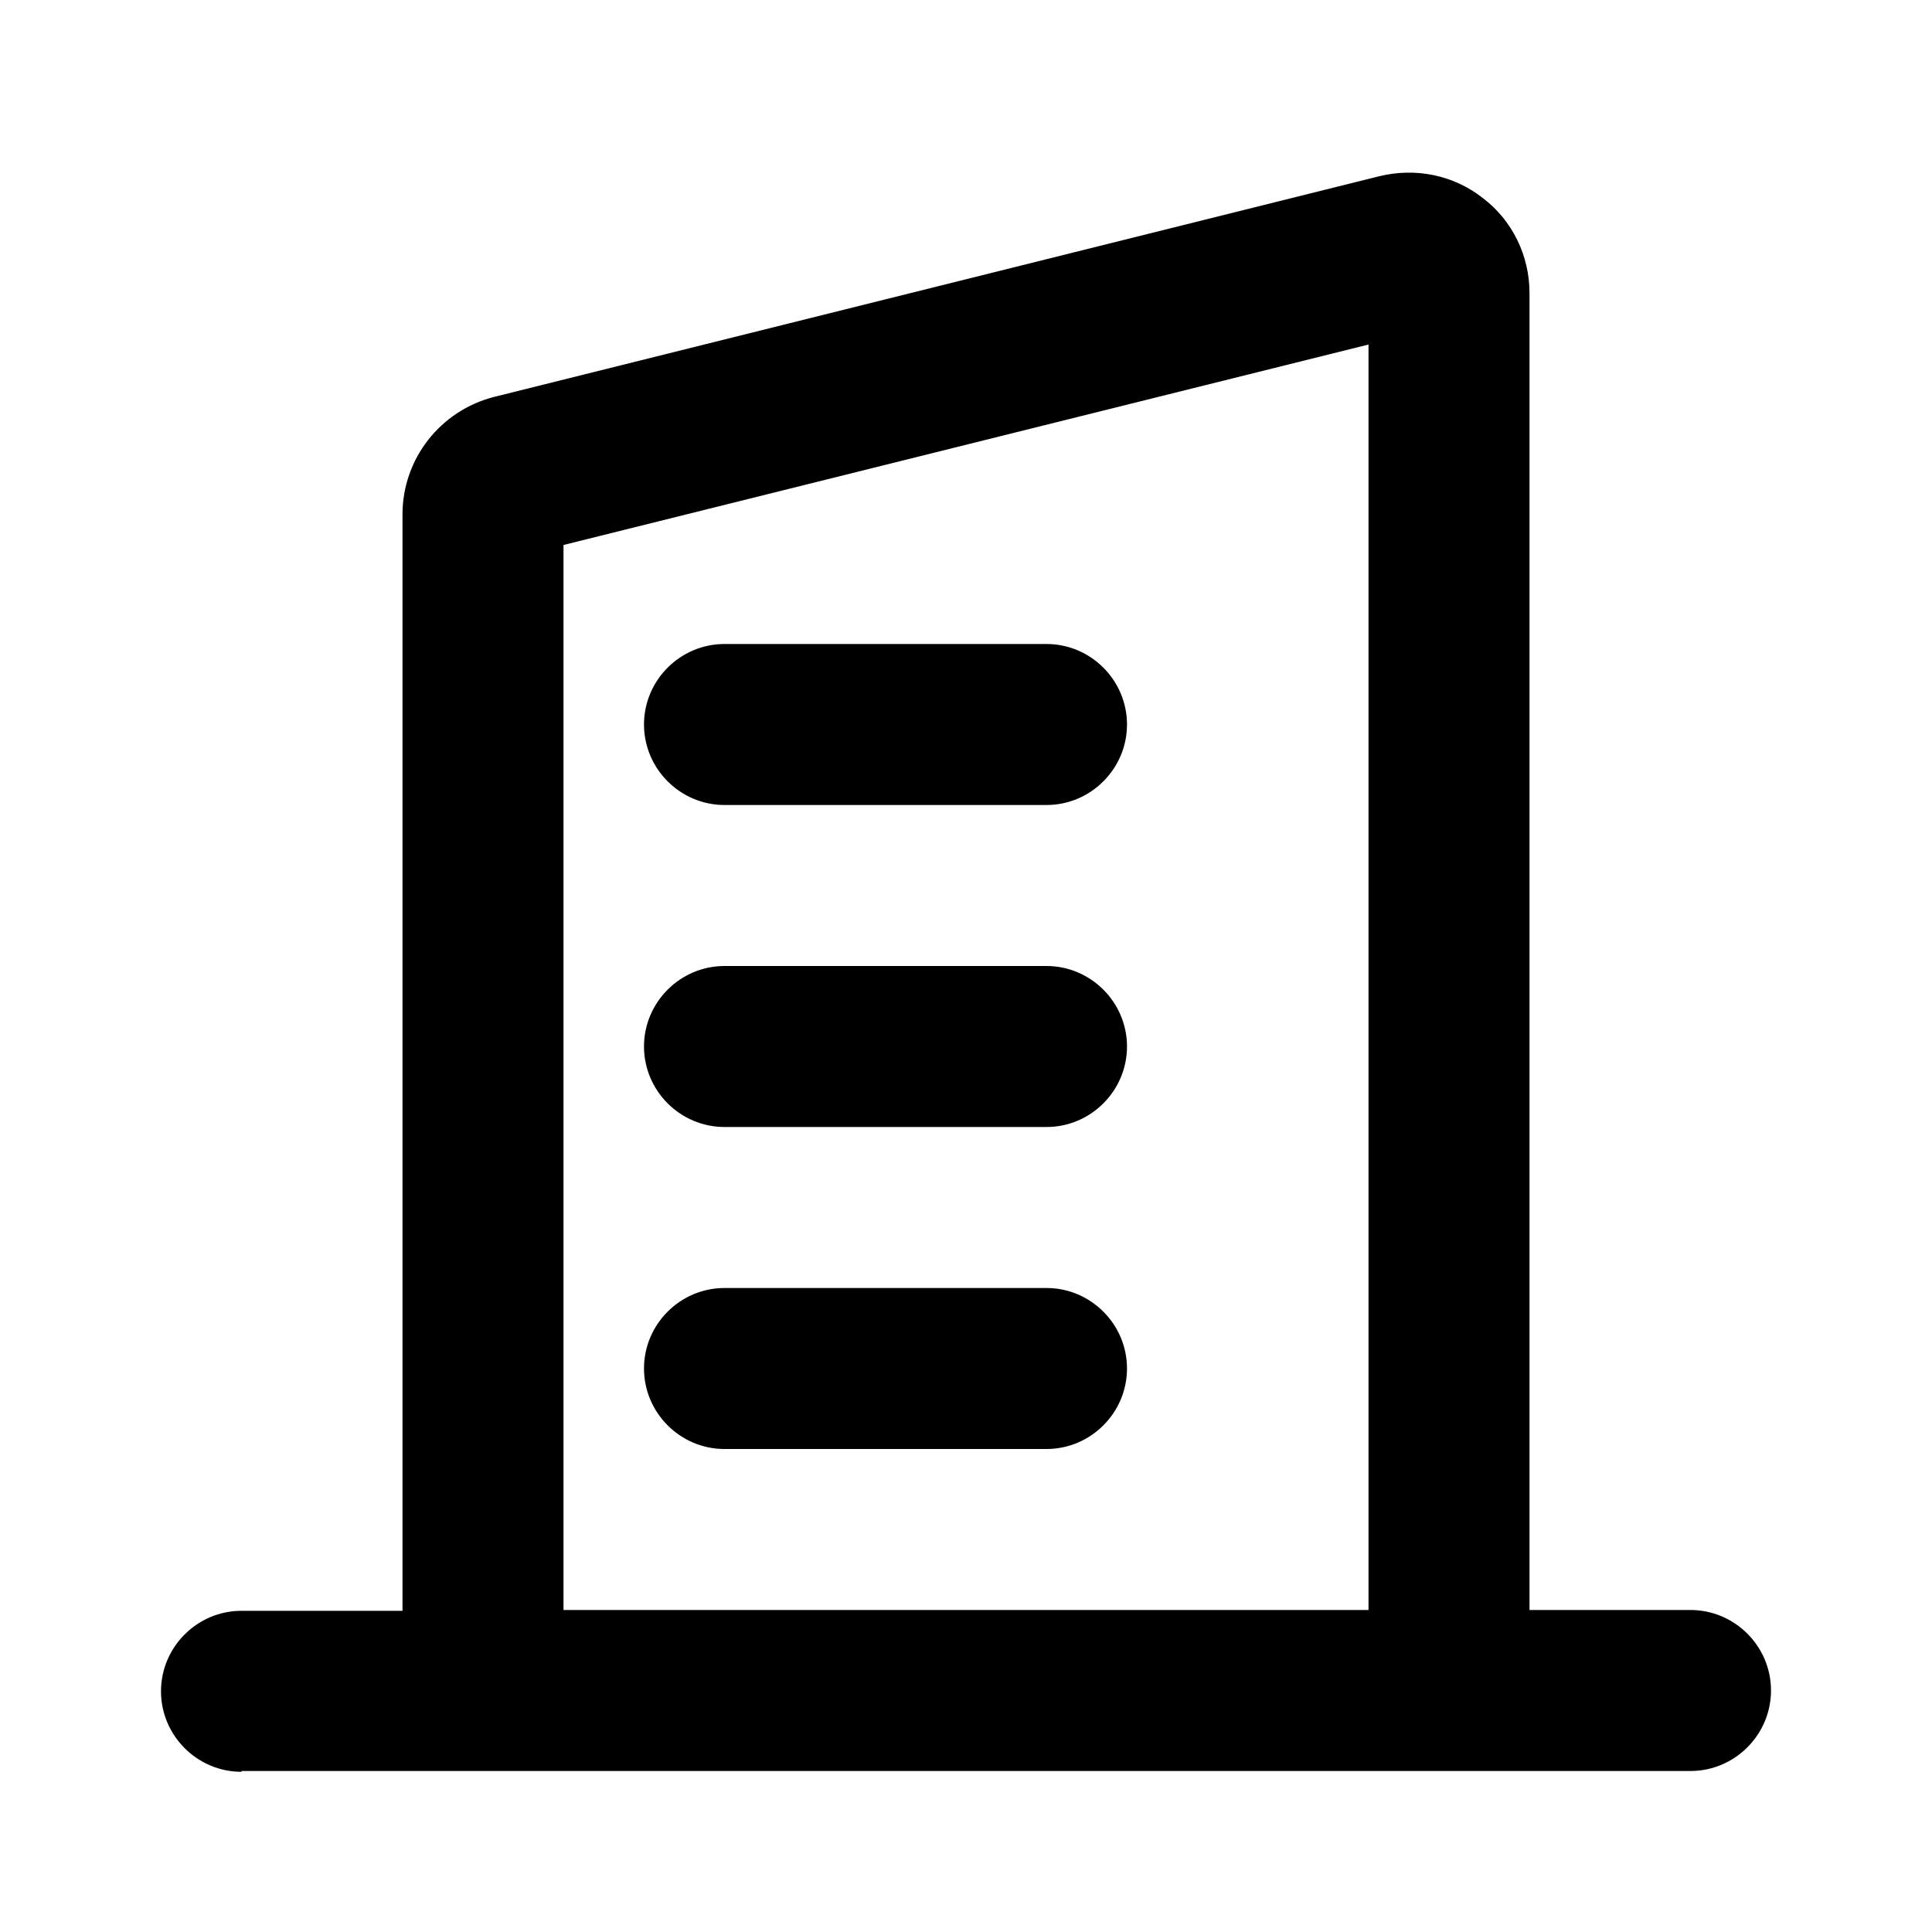
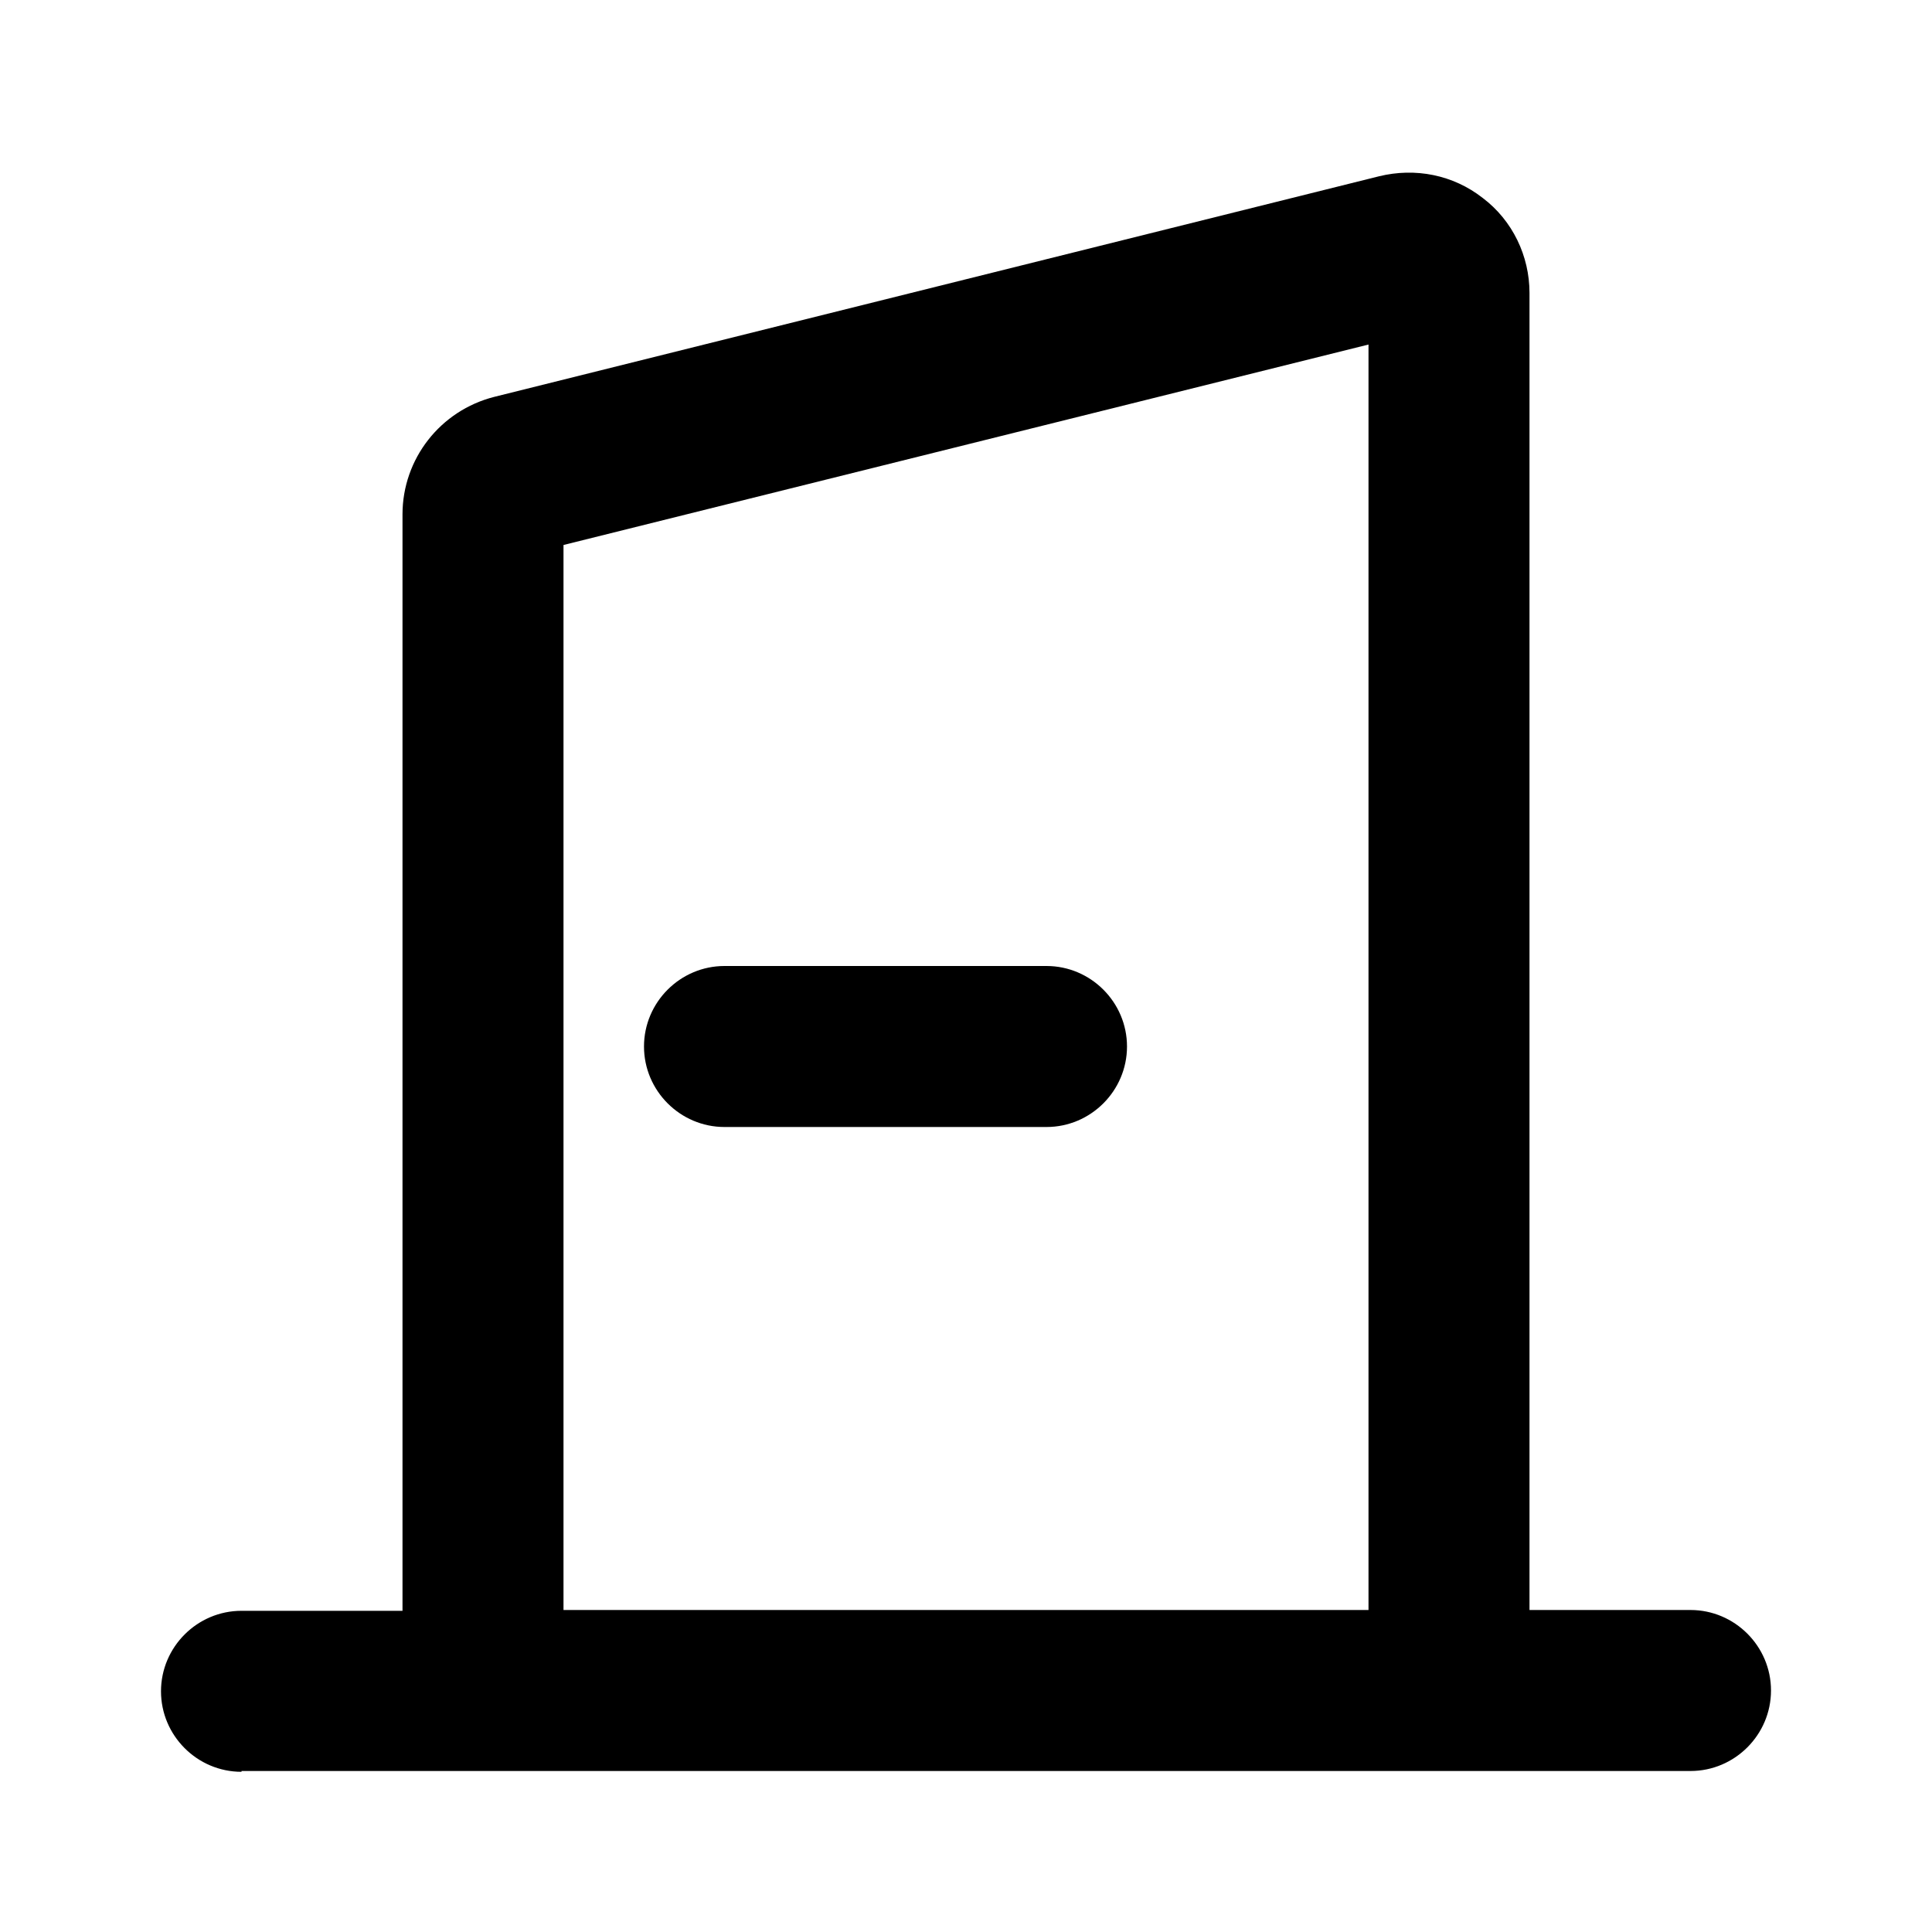
<svg xmlns="http://www.w3.org/2000/svg" id="Icons" viewBox="0 0 24 24">
-   <path d="M13,8h-4c-.55,0-1,.45-1,1s.45,1,1,1h4c.55,0,1-.45,1-1s-.45-1-1-1Z" />
  <path d="M13,12h-4c-.55,0-1,.45-1,1s.45,1,1,1h4c.55,0,1-.45,1-1s-.45-1-1-1Z" />
-   <path d="M13,16h-4c-.55,0-1,.45-1,1s.45,1,1,1h4c.55,0,1-.45,1-1s-.45-1-1-1Z" />
  <path d="M3,22H21c.55,0,1-.45,1-1s-.45-1-1-1h-2V3.64c0-.46-.21-.9-.58-1.18-.37-.29-.84-.38-1.29-.27L6.14,4.93c-.67,.17-1.14,.77-1.14,1.46v13.62H3c-.55,0-1,.45-1,1s.45,1,1,1ZM7,6.77l10-2.49v15.72H7V6.77Z" />
</svg>